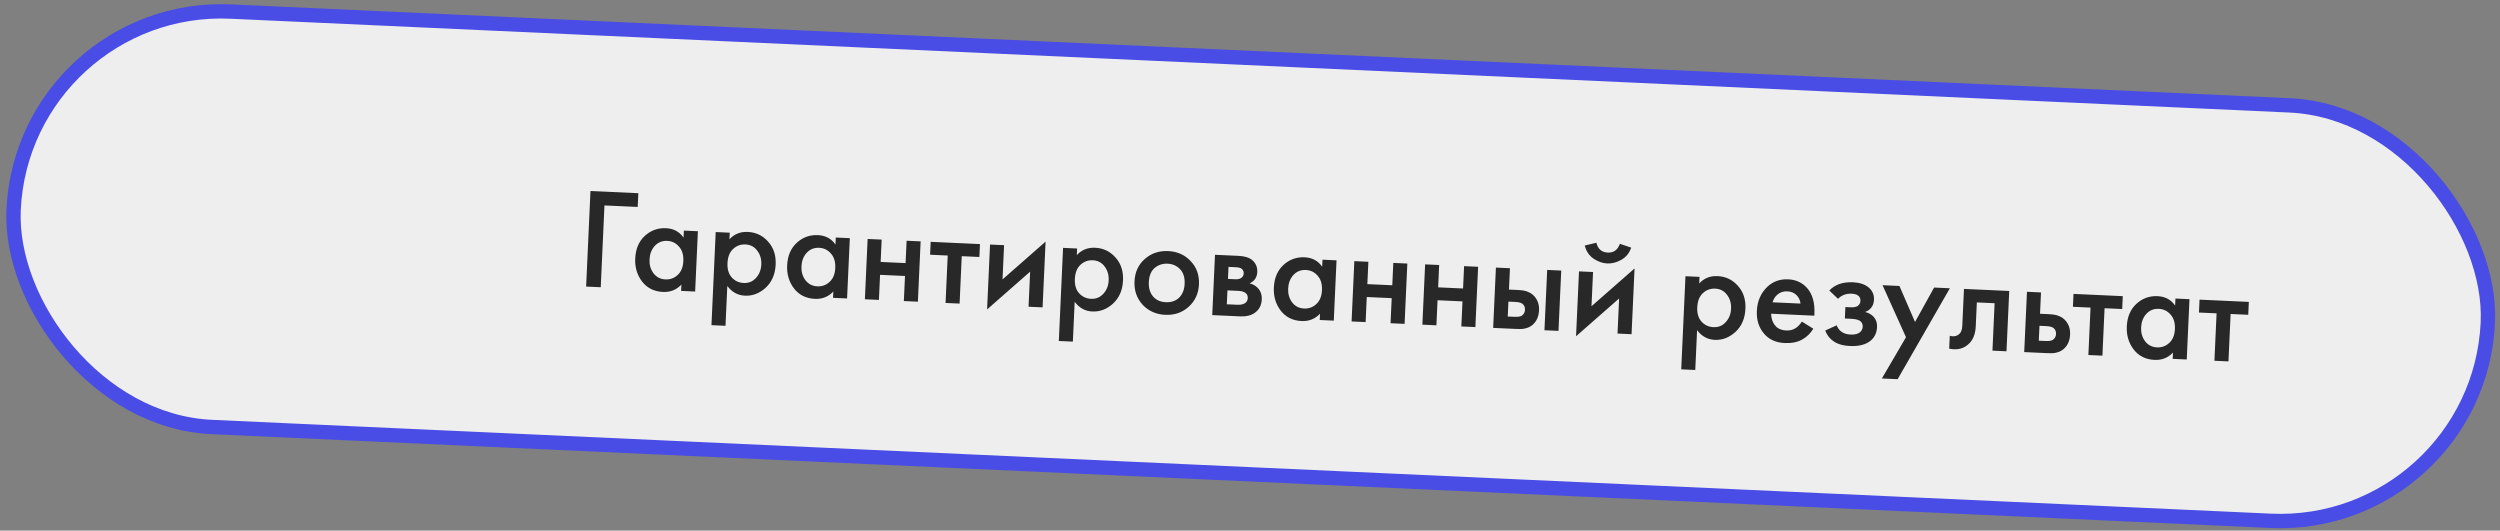
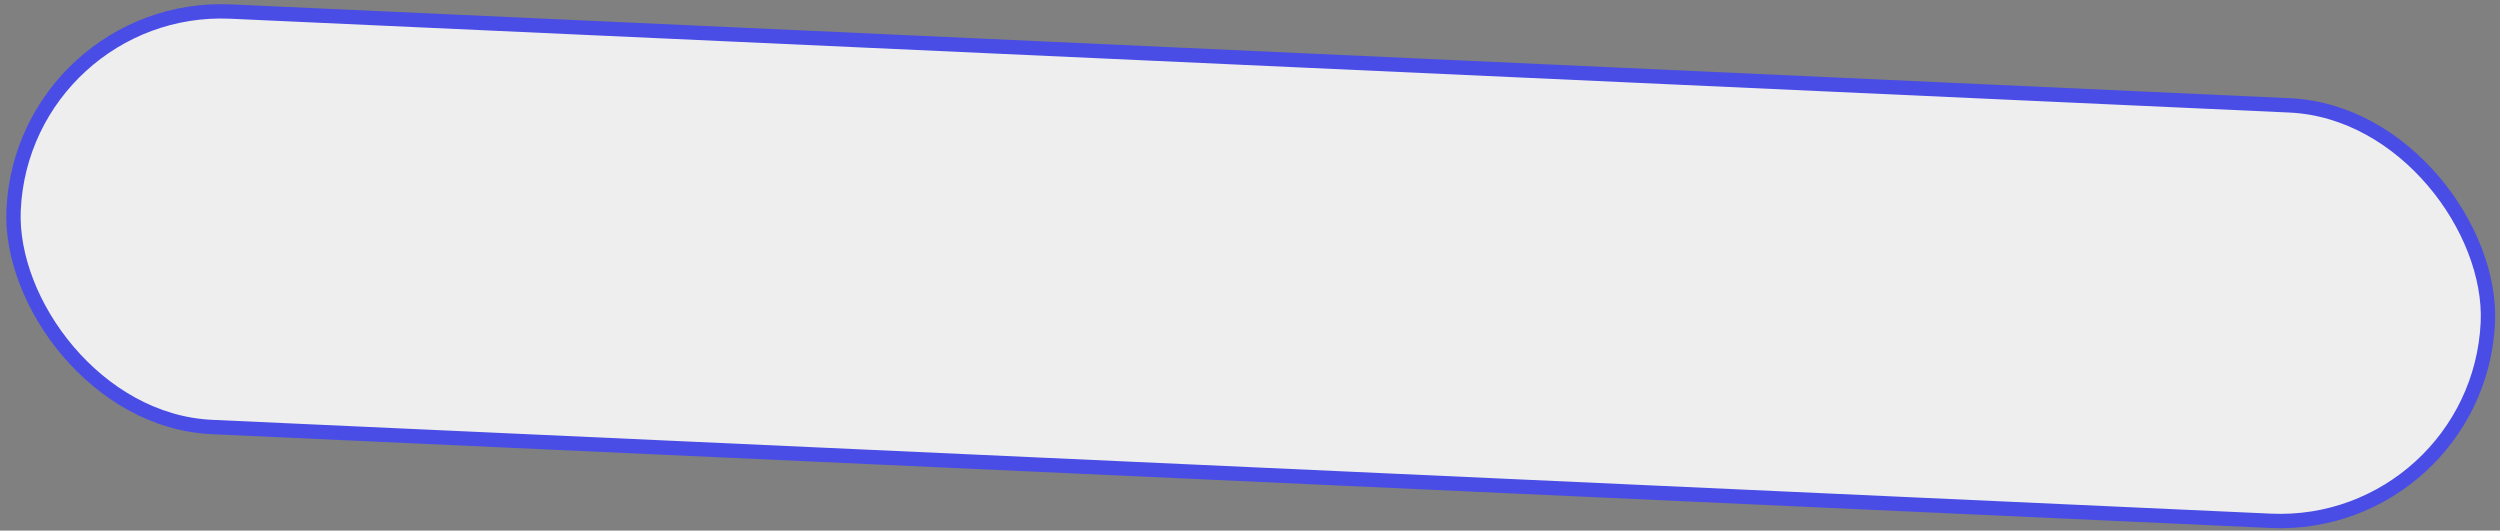
<svg xmlns="http://www.w3.org/2000/svg" width="523" height="111" viewBox="0 0 523 111" fill="none">
  <rect x="0" y="0" width="523" height="111" fill="#808080" stroke="none" />
  <rect x="4.825" y="0.439" width="518.149" height="87" rx="43.5" transform="rotate(2.609 4.825 0.439)" fill="#EEEEEE" stroke="#494CE5" stroke-width="3" />
-   <path d="M122.618 59.951L123.528 39.962L133.538 40.418L133.407 43.295L126.454 42.978L125.675 60.091L122.618 59.951ZM142.996 49.708L143.063 48.24L146 48.373L145.425 60.99L142.489 60.857L142.549 59.538C141.518 60.632 140.233 61.144 138.695 61.074C136.837 60.989 135.378 60.262 134.319 58.893C133.281 57.524 132.803 55.921 132.887 54.083C132.978 52.085 133.64 50.513 134.873 49.368C136.128 48.204 137.614 47.661 139.332 47.739C140.911 47.811 142.132 48.468 142.996 49.708ZM139.572 50.393C138.533 50.346 137.666 50.697 136.971 51.446C136.296 52.196 135.933 53.14 135.881 54.279C135.83 55.398 136.106 56.361 136.71 57.17C137.334 57.979 138.165 58.407 139.204 58.455C140.203 58.5 141.058 58.189 141.77 57.52C142.501 56.853 142.895 55.89 142.952 54.631C143.011 53.333 142.707 52.318 142.04 51.587C141.393 50.836 140.571 50.438 139.572 50.393ZM152.154 59.825L151.774 68.157L148.837 68.023L149.725 48.543L152.662 48.677L152.599 50.056C153.61 48.96 154.884 48.448 156.423 48.518C158.141 48.596 159.562 49.272 160.685 50.544C161.829 51.797 162.357 53.403 162.267 55.361C162.175 57.379 161.481 58.989 160.185 60.191C158.89 61.374 157.443 61.928 155.845 61.855C154.347 61.787 153.116 61.111 152.154 59.825ZM155.943 51.139C154.944 51.093 154.078 51.414 153.346 52.102C152.635 52.77 152.25 53.754 152.191 55.052C152.134 56.311 152.429 57.305 153.076 58.035C153.743 58.767 154.577 59.155 155.576 59.2C156.615 59.248 157.471 58.897 158.146 58.146C158.841 57.397 159.214 56.463 159.265 55.344C159.317 54.206 159.031 53.232 158.407 52.422C157.803 51.614 156.982 51.186 155.943 51.139ZM174.78 51.156L174.847 49.688L177.784 49.822L177.209 62.438L174.272 62.305L174.332 60.986C173.301 62.08 172.017 62.592 170.478 62.522C168.62 62.438 167.162 61.71 166.103 60.341C165.064 58.972 164.587 57.369 164.67 55.531C164.761 53.533 165.424 51.961 166.657 50.816C167.911 49.652 169.397 49.109 171.116 49.187C172.694 49.259 173.915 49.916 174.78 51.156ZM171.355 51.841C170.316 51.794 169.449 52.145 168.755 52.894C168.08 53.644 167.716 54.588 167.664 55.727C167.613 56.846 167.89 57.809 168.494 58.618C169.118 59.427 169.949 59.855 170.988 59.903C171.987 59.948 172.842 59.637 173.553 58.968C174.284 58.301 174.678 57.338 174.736 56.079C174.795 54.781 174.491 53.766 173.823 53.035C173.177 52.284 172.354 51.886 171.355 51.841ZM180.933 62.608L181.508 49.991L184.445 50.125L184.232 54.8L189.447 55.038L189.66 50.363L192.597 50.496L192.022 63.113L189.085 62.98L189.324 57.735L184.109 57.497L183.87 62.742L180.933 62.608ZM204.885 53.759L201.199 53.591L200.747 63.511L197.81 63.377L198.262 53.457L194.576 53.289L194.699 50.592L205.008 51.062L204.885 53.759ZM207.116 51.158L210.053 51.292L209.727 58.454L218.736 50.546L218.109 64.302L215.172 64.168L215.507 56.826L206.498 64.734L207.116 51.158ZM224.822 63.136L224.443 71.468L221.506 71.334L222.393 51.854L225.33 51.988L225.268 53.366C226.278 52.271 227.553 51.759 229.091 51.829C230.81 51.907 232.23 52.582 233.354 53.855C234.498 55.108 235.025 56.714 234.936 58.672C234.844 60.69 234.15 62.3 232.854 63.502C231.559 64.684 230.112 65.239 228.514 65.166C227.015 65.098 225.785 64.421 224.822 63.136ZM228.612 54.45C227.613 54.404 226.747 54.725 226.015 55.412C225.304 56.081 224.919 57.064 224.86 58.363C224.802 59.622 225.097 60.616 225.745 61.346C226.412 62.077 227.245 62.466 228.244 62.511C229.283 62.559 230.14 62.207 230.815 61.457C231.51 60.708 231.883 59.774 231.934 58.655C231.986 57.516 231.7 56.542 231.076 55.733C230.472 54.925 229.651 54.497 228.612 54.45ZM239.473 54.194C240.829 52.994 242.466 52.438 244.384 52.525C246.302 52.613 247.871 53.315 249.093 54.632C250.335 55.93 250.912 57.548 250.824 59.486C250.736 61.404 250.014 62.972 248.657 64.192C247.321 65.392 245.694 65.949 243.776 65.862C241.858 65.774 240.279 65.072 239.037 63.754C237.817 62.417 237.25 60.789 237.338 58.871C237.426 56.933 238.138 55.374 239.473 54.194ZM241.218 62.021C241.865 62.771 242.758 63.172 243.896 63.224C245.035 63.276 245.961 62.958 246.673 62.27C247.386 61.561 247.77 60.598 247.825 59.379C247.886 58.041 247.563 57.015 246.854 56.302C246.166 55.59 245.303 55.21 244.264 55.163C243.225 55.115 242.32 55.414 241.55 56.06C240.8 56.707 240.394 57.699 240.333 59.038C240.278 60.257 240.573 61.251 241.218 62.021ZM254.177 53.302L259.122 53.527C260.38 53.584 261.328 53.878 261.965 54.407C262.716 55.062 263.068 55.889 263.023 56.888C262.971 58.027 262.434 58.823 261.412 59.277C262.046 59.426 262.603 59.732 263.082 60.194C263.714 60.824 264.007 61.648 263.961 62.667C263.905 63.886 263.402 64.824 262.451 65.481C261.666 66.006 260.685 66.242 259.506 66.188L253.602 65.919L254.177 53.302ZM256.89 58.351L258.388 58.419C258.908 58.443 259.301 58.37 259.569 58.202C259.96 57.98 260.165 57.649 260.185 57.209C260.204 56.79 260.05 56.452 259.721 56.197C259.488 56.026 259.062 55.927 258.443 55.899L257.005 55.833L256.89 58.351ZM256.648 63.655L258.836 63.755C259.495 63.785 260.01 63.688 260.381 63.465C260.792 63.223 261.009 62.863 261.031 62.383C261.054 61.864 260.881 61.486 260.512 61.248C260.182 61.013 259.698 60.881 259.058 60.852L256.781 60.748L256.648 63.655ZM276.598 55.795L276.665 54.326L279.602 54.46L279.027 67.077L276.09 66.943L276.15 65.625C275.119 66.719 273.835 67.231 272.296 67.161C270.438 67.076 268.98 66.349 267.921 64.98C266.882 63.611 266.405 62.007 266.489 60.169C266.58 58.171 267.242 56.6 268.475 55.455C269.729 54.291 271.216 53.748 272.934 53.826C274.512 53.898 275.734 54.554 276.598 55.795ZM273.173 56.48C272.134 56.432 271.268 56.783 270.573 57.532C269.898 58.282 269.535 59.227 269.483 60.366C269.432 61.485 269.708 62.448 270.312 63.257C270.936 64.066 271.767 64.494 272.806 64.541C273.805 64.587 274.66 64.275 275.371 63.607C276.102 62.94 276.497 61.977 276.554 60.718C276.613 59.419 276.309 58.404 275.642 57.673C274.995 56.923 274.172 56.525 273.173 56.48ZM282.751 67.247L283.326 54.63L286.263 54.764L286.05 59.439L291.265 59.676L291.478 55.001L294.415 55.135L293.84 67.752L290.903 67.618L291.142 62.374L285.927 62.136L285.688 67.381L282.751 67.247ZM297.56 67.921L298.135 55.305L301.072 55.438L300.859 60.114L306.074 60.351L306.287 55.676L309.224 55.81L308.649 68.427L305.712 68.293L305.951 63.048L300.736 62.811L300.497 68.055L297.56 67.921ZM312.369 68.596L312.944 55.979L315.881 56.113L315.677 60.578L317.356 60.655C317.895 60.679 318.334 60.719 318.672 60.775C319.01 60.81 319.415 60.939 319.885 61.16C320.356 61.382 320.762 61.701 321.103 62.117C321.729 62.886 322.017 63.82 321.966 64.919C321.909 66.178 321.484 67.169 320.69 67.894C320.335 68.218 319.913 68.459 319.426 68.617C318.959 68.756 318.565 68.828 318.244 68.834C317.944 68.84 317.514 68.831 316.954 68.805L312.369 68.596ZM315.421 66.213L316.769 66.274C317.489 66.307 318.002 66.24 318.31 66.074C318.764 65.774 319.004 65.355 319.028 64.815C319.054 64.256 318.863 63.827 318.456 63.528C318.146 63.314 317.641 63.191 316.941 63.159L315.563 63.096L315.421 66.213ZM323.098 69.085L323.673 56.468L326.61 56.602L326.035 69.219L323.098 69.085ZM330.328 56.771L333.265 56.905L332.939 64.068L341.948 56.16L341.321 69.915L338.385 69.781L338.719 62.439L329.71 70.347L330.328 56.771ZM331.536 51.361L333.965 50.781C334.285 52.096 335.075 52.783 336.333 52.84C337.572 52.897 338.421 52.285 338.88 51.005L341.246 51.803C340.874 52.927 340.185 53.777 339.178 54.352C338.191 54.907 337.209 55.163 336.23 55.118C335.251 55.074 334.285 54.729 333.334 54.085C332.403 53.422 331.804 52.514 331.536 51.361ZM355.029 69.068L354.65 77.4L351.713 77.266L352.6 57.786L355.537 57.92L355.474 59.298C356.485 58.203 357.76 57.691 359.298 57.761C361.016 57.839 362.437 58.514 363.56 59.787C364.705 61.04 365.232 62.646 365.143 64.604C365.051 66.622 364.357 68.232 363.061 69.434C361.766 70.616 360.319 71.171 358.721 71.098C357.222 71.03 355.992 70.353 355.029 69.068ZM358.818 60.382C357.819 60.336 356.954 60.657 356.222 61.344C355.511 62.013 355.126 62.996 355.066 64.295C355.009 65.554 355.304 66.548 355.952 67.278C356.619 68.01 357.452 68.398 358.451 68.443C359.49 68.491 360.347 68.139 361.022 67.389C361.717 66.64 362.089 65.706 362.14 64.587C362.192 63.448 361.906 62.474 361.283 61.665C360.679 60.857 359.857 60.429 358.818 60.382ZM376.952 67.274L379.346 68.765C378.741 69.738 377.997 70.475 377.113 70.975C376.105 71.57 374.852 71.833 373.354 71.765C371.595 71.685 370.201 71.081 369.172 69.953C367.989 68.658 367.443 67.021 367.533 65.043C367.628 62.965 368.376 61.268 369.778 59.95C370.968 58.863 372.403 58.358 374.081 58.434C375.719 58.509 377.043 59.12 378.052 60.267C379.175 61.539 379.683 63.344 379.577 65.682L379.561 66.041L370.51 65.629C370.542 66.692 370.863 67.557 371.473 68.226C371.988 68.79 372.725 69.094 373.684 69.137C374.463 69.173 375.142 68.993 375.72 68.599C376.196 68.261 376.607 67.819 376.952 67.274ZM370.829 63.241L376.673 63.508C376.585 62.803 376.311 62.22 375.852 61.758C375.354 61.255 374.706 60.985 373.906 60.949C373.067 60.911 372.366 61.149 371.802 61.664C371.344 62.043 371.02 62.569 370.829 63.241ZM384.509 62.513L382.696 60.779C383.202 60.221 383.863 59.781 384.678 59.458C385.534 59.136 386.531 59.002 387.67 59.053C388.988 59.113 390.044 59.452 390.837 60.069C391.687 60.748 392.087 61.627 392.038 62.706C392.006 63.405 391.8 63.976 391.419 64.42C391.101 64.805 390.688 65.087 390.18 65.264C390.931 65.458 391.527 65.796 391.965 66.276C392.48 66.84 392.718 67.552 392.679 68.411C392.627 69.55 392.225 70.463 391.473 71.149C390.47 72.064 388.97 72.476 386.972 72.385C385.634 72.324 384.546 72.025 383.71 71.486C382.834 70.926 382.209 70.146 381.834 69.148L384.226 68.056C384.479 68.668 384.828 69.124 385.275 69.425C385.76 69.767 386.382 69.956 387.141 69.991C388.06 70.032 388.739 69.853 389.178 69.453C389.493 69.127 389.66 68.764 389.678 68.364C389.697 67.945 389.583 67.599 389.335 67.328C389.012 66.953 388.32 66.741 387.262 66.693L385.943 66.633L386.052 64.235L387.161 64.286C387.8 64.315 388.285 64.227 388.614 64.022C388.987 63.758 389.184 63.397 389.204 62.937C389.226 62.458 389.063 62.09 388.714 61.834C388.424 61.6 387.96 61.469 387.321 61.44C386.721 61.413 386.166 61.508 385.656 61.724C385.227 61.905 384.845 62.168 384.509 62.513ZM393.688 79.178L398.736 70.549L393.827 59.664L397.363 59.825L400.623 67.362L404.615 60.156L407.912 60.306L396.985 79.328L393.688 79.178ZM420.332 60.872L419.757 73.489L416.82 73.355L417.272 63.435L413.556 63.266L413.328 68.271C413.257 69.829 412.802 71.02 411.964 71.842C410.893 72.935 409.495 73.301 407.769 72.942L407.892 70.245C408.742 70.484 409.44 70.326 409.986 69.77C410.302 69.424 410.477 68.882 410.511 68.142L410.862 60.44L420.332 60.872ZM423.465 73.658L424.04 61.041L426.977 61.175L426.773 65.64L428.451 65.716C428.991 65.741 429.43 65.781 429.767 65.836C430.106 65.872 430.511 66 430.981 66.222C431.451 66.444 431.857 66.762 432.199 67.178C432.824 67.948 433.112 68.882 433.062 69.981C433.005 71.239 432.579 72.231 431.785 72.956C431.43 73.28 431.009 73.521 430.521 73.679C430.054 73.818 429.661 73.89 429.34 73.895C429.04 73.901 428.61 73.892 428.05 73.867L423.465 73.658ZM426.517 71.274L427.865 71.335C428.584 71.368 429.098 71.302 429.406 71.135C429.86 70.836 430.099 70.416 430.124 69.877C430.149 69.317 429.959 68.888 429.552 68.589C429.241 68.375 428.736 68.252 428.037 68.22L426.659 68.157L426.517 71.274ZM443.963 64.651L440.277 64.483L439.825 74.403L436.888 74.269L437.34 64.349L433.654 64.181L433.777 61.484L444.086 61.954L443.963 64.651ZM455.036 63.924L455.103 62.456L458.04 62.59L457.465 75.207L454.528 75.073L454.588 73.754C453.557 74.848 452.273 75.36 450.734 75.29C448.876 75.206 447.418 74.479 446.359 73.109C445.32 71.74 444.843 70.137 444.926 68.299C445.017 66.301 445.68 64.729 446.913 63.584C448.167 62.42 449.654 61.877 451.372 61.956C452.95 62.027 454.172 62.684 455.036 63.924ZM451.611 64.609C450.572 64.562 449.706 64.913 449.011 65.662C448.336 66.412 447.973 67.356 447.921 68.495C447.87 69.614 448.146 70.578 448.75 71.386C449.374 72.195 450.205 72.624 451.244 72.671C452.243 72.716 453.098 72.405 453.809 71.737C454.54 71.069 454.935 70.106 454.992 68.847C455.051 67.549 454.747 66.534 454.08 65.803C453.433 65.053 452.61 64.655 451.611 64.609ZM470.332 65.853L466.646 65.685L466.194 75.604L463.257 75.471L463.709 65.551L460.023 65.383L460.146 62.686L470.455 63.155L470.332 65.853Z" fill="#282828" />
</svg>